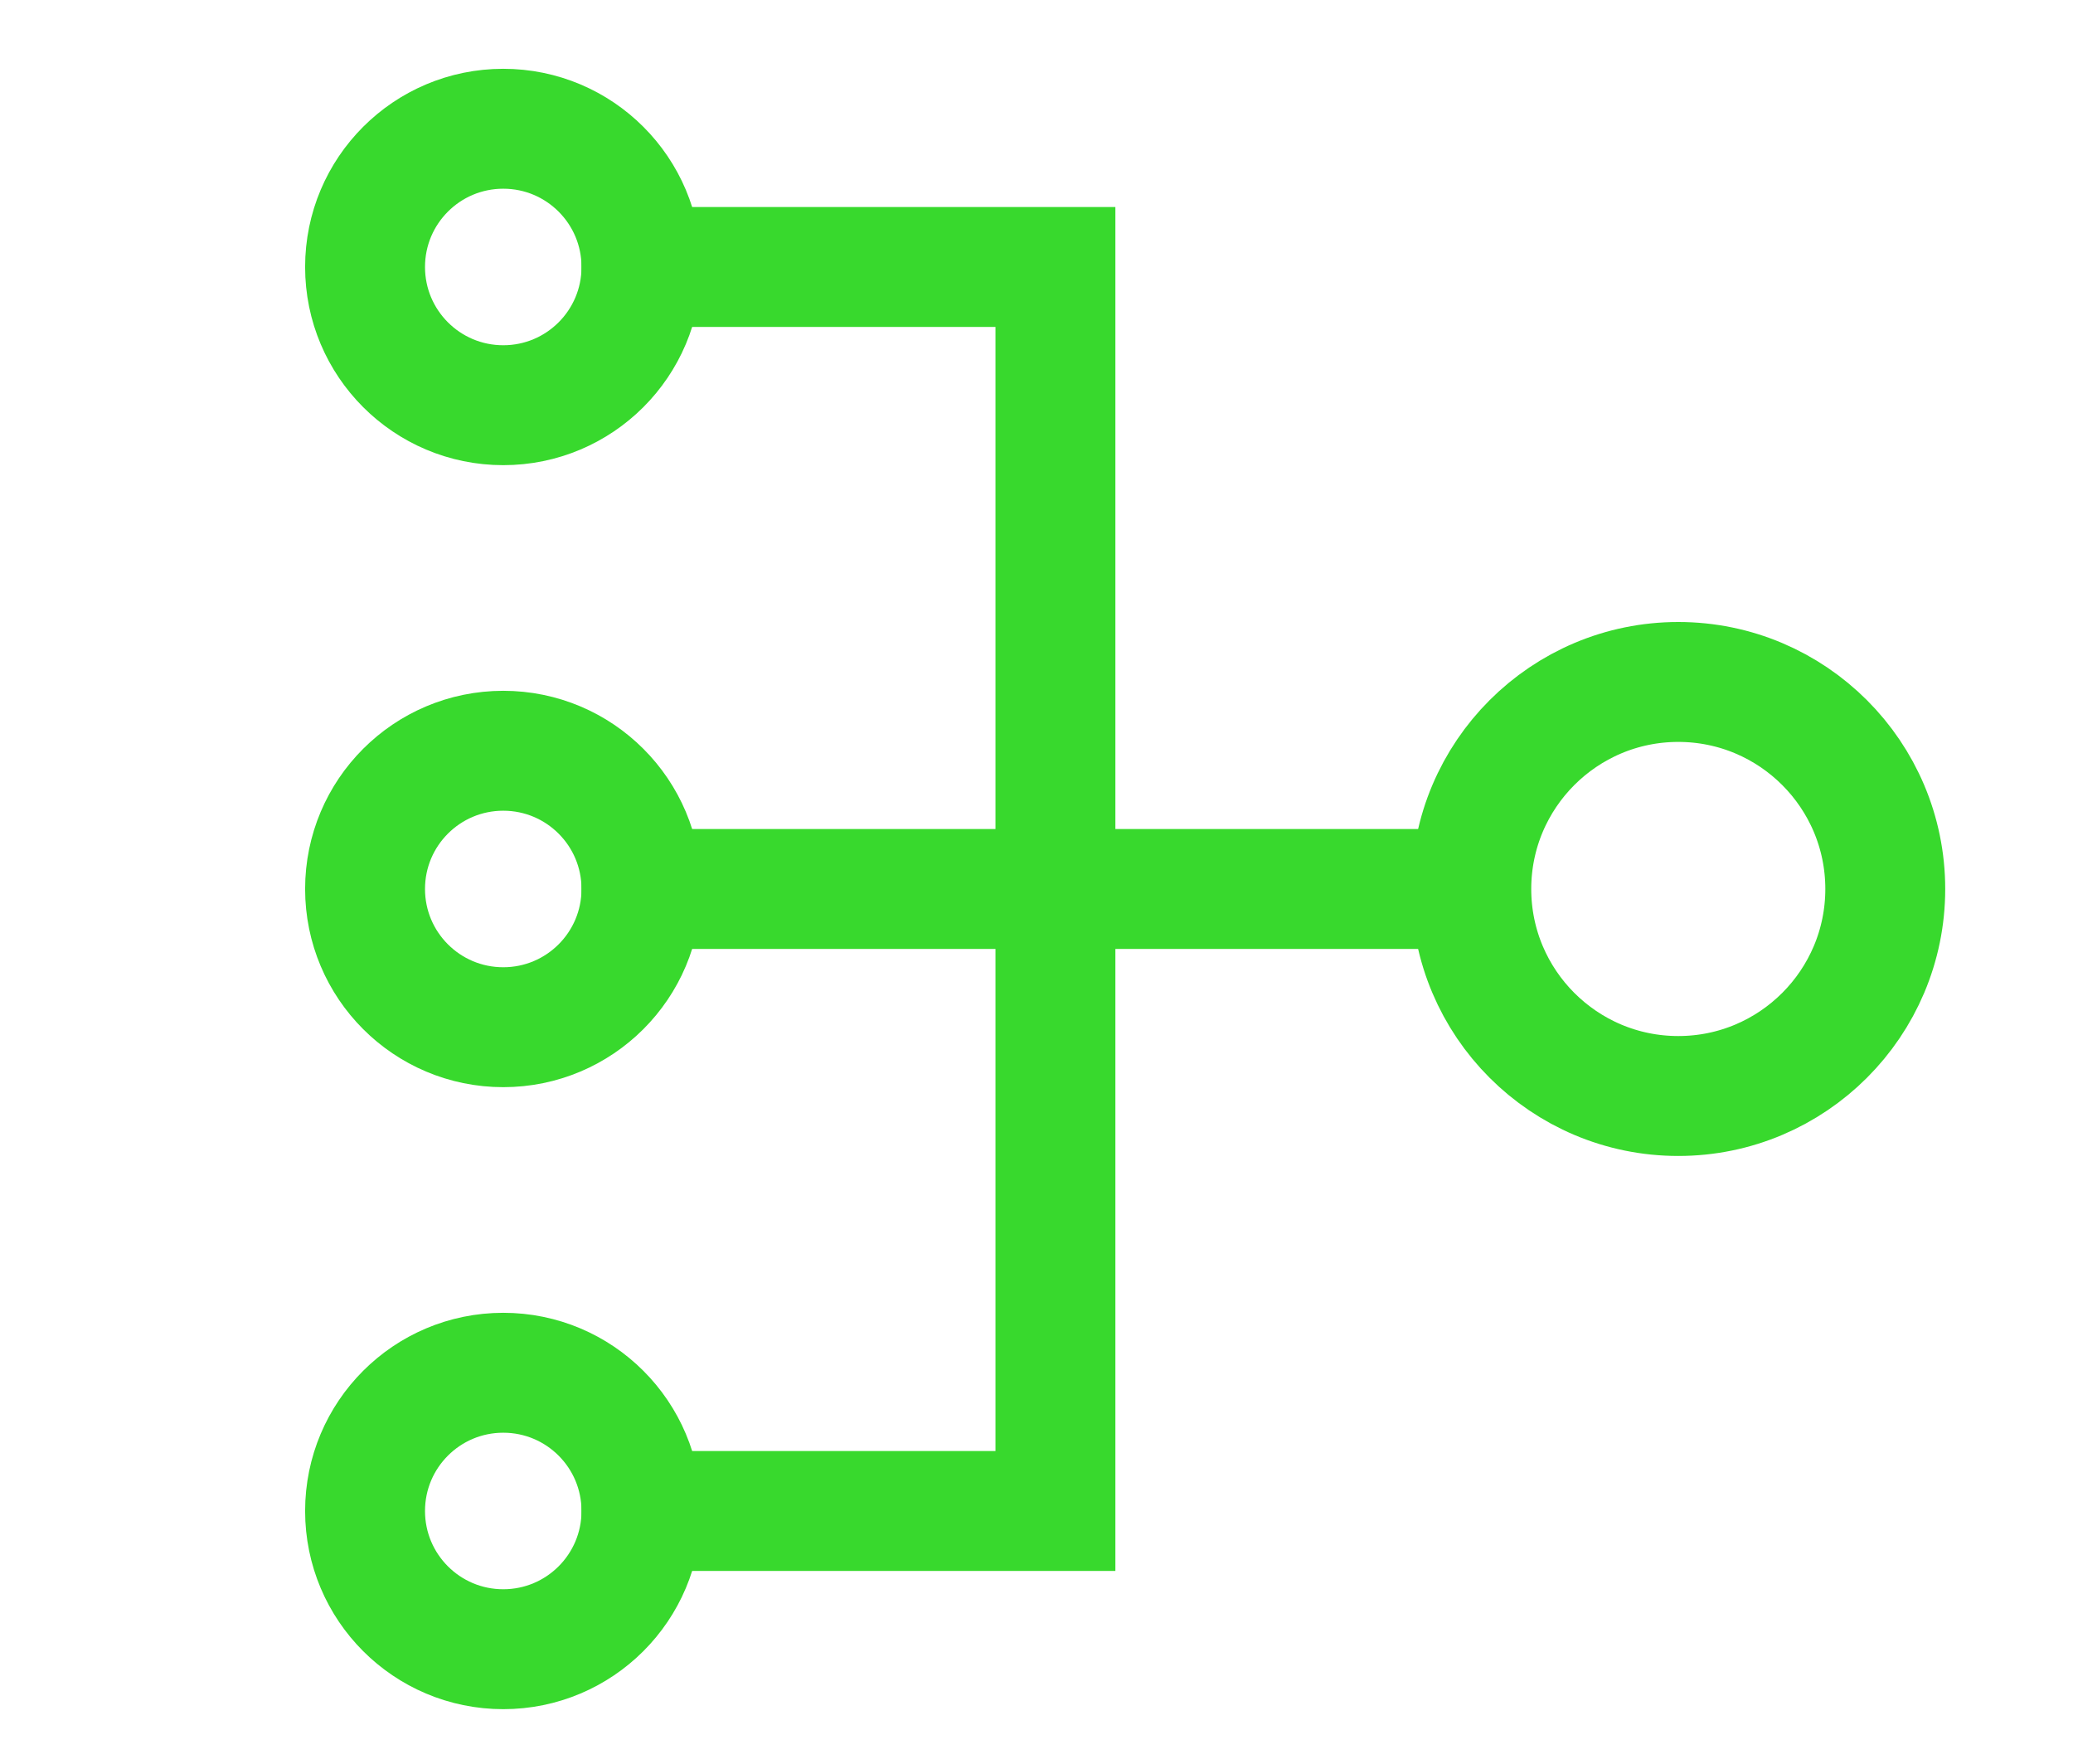
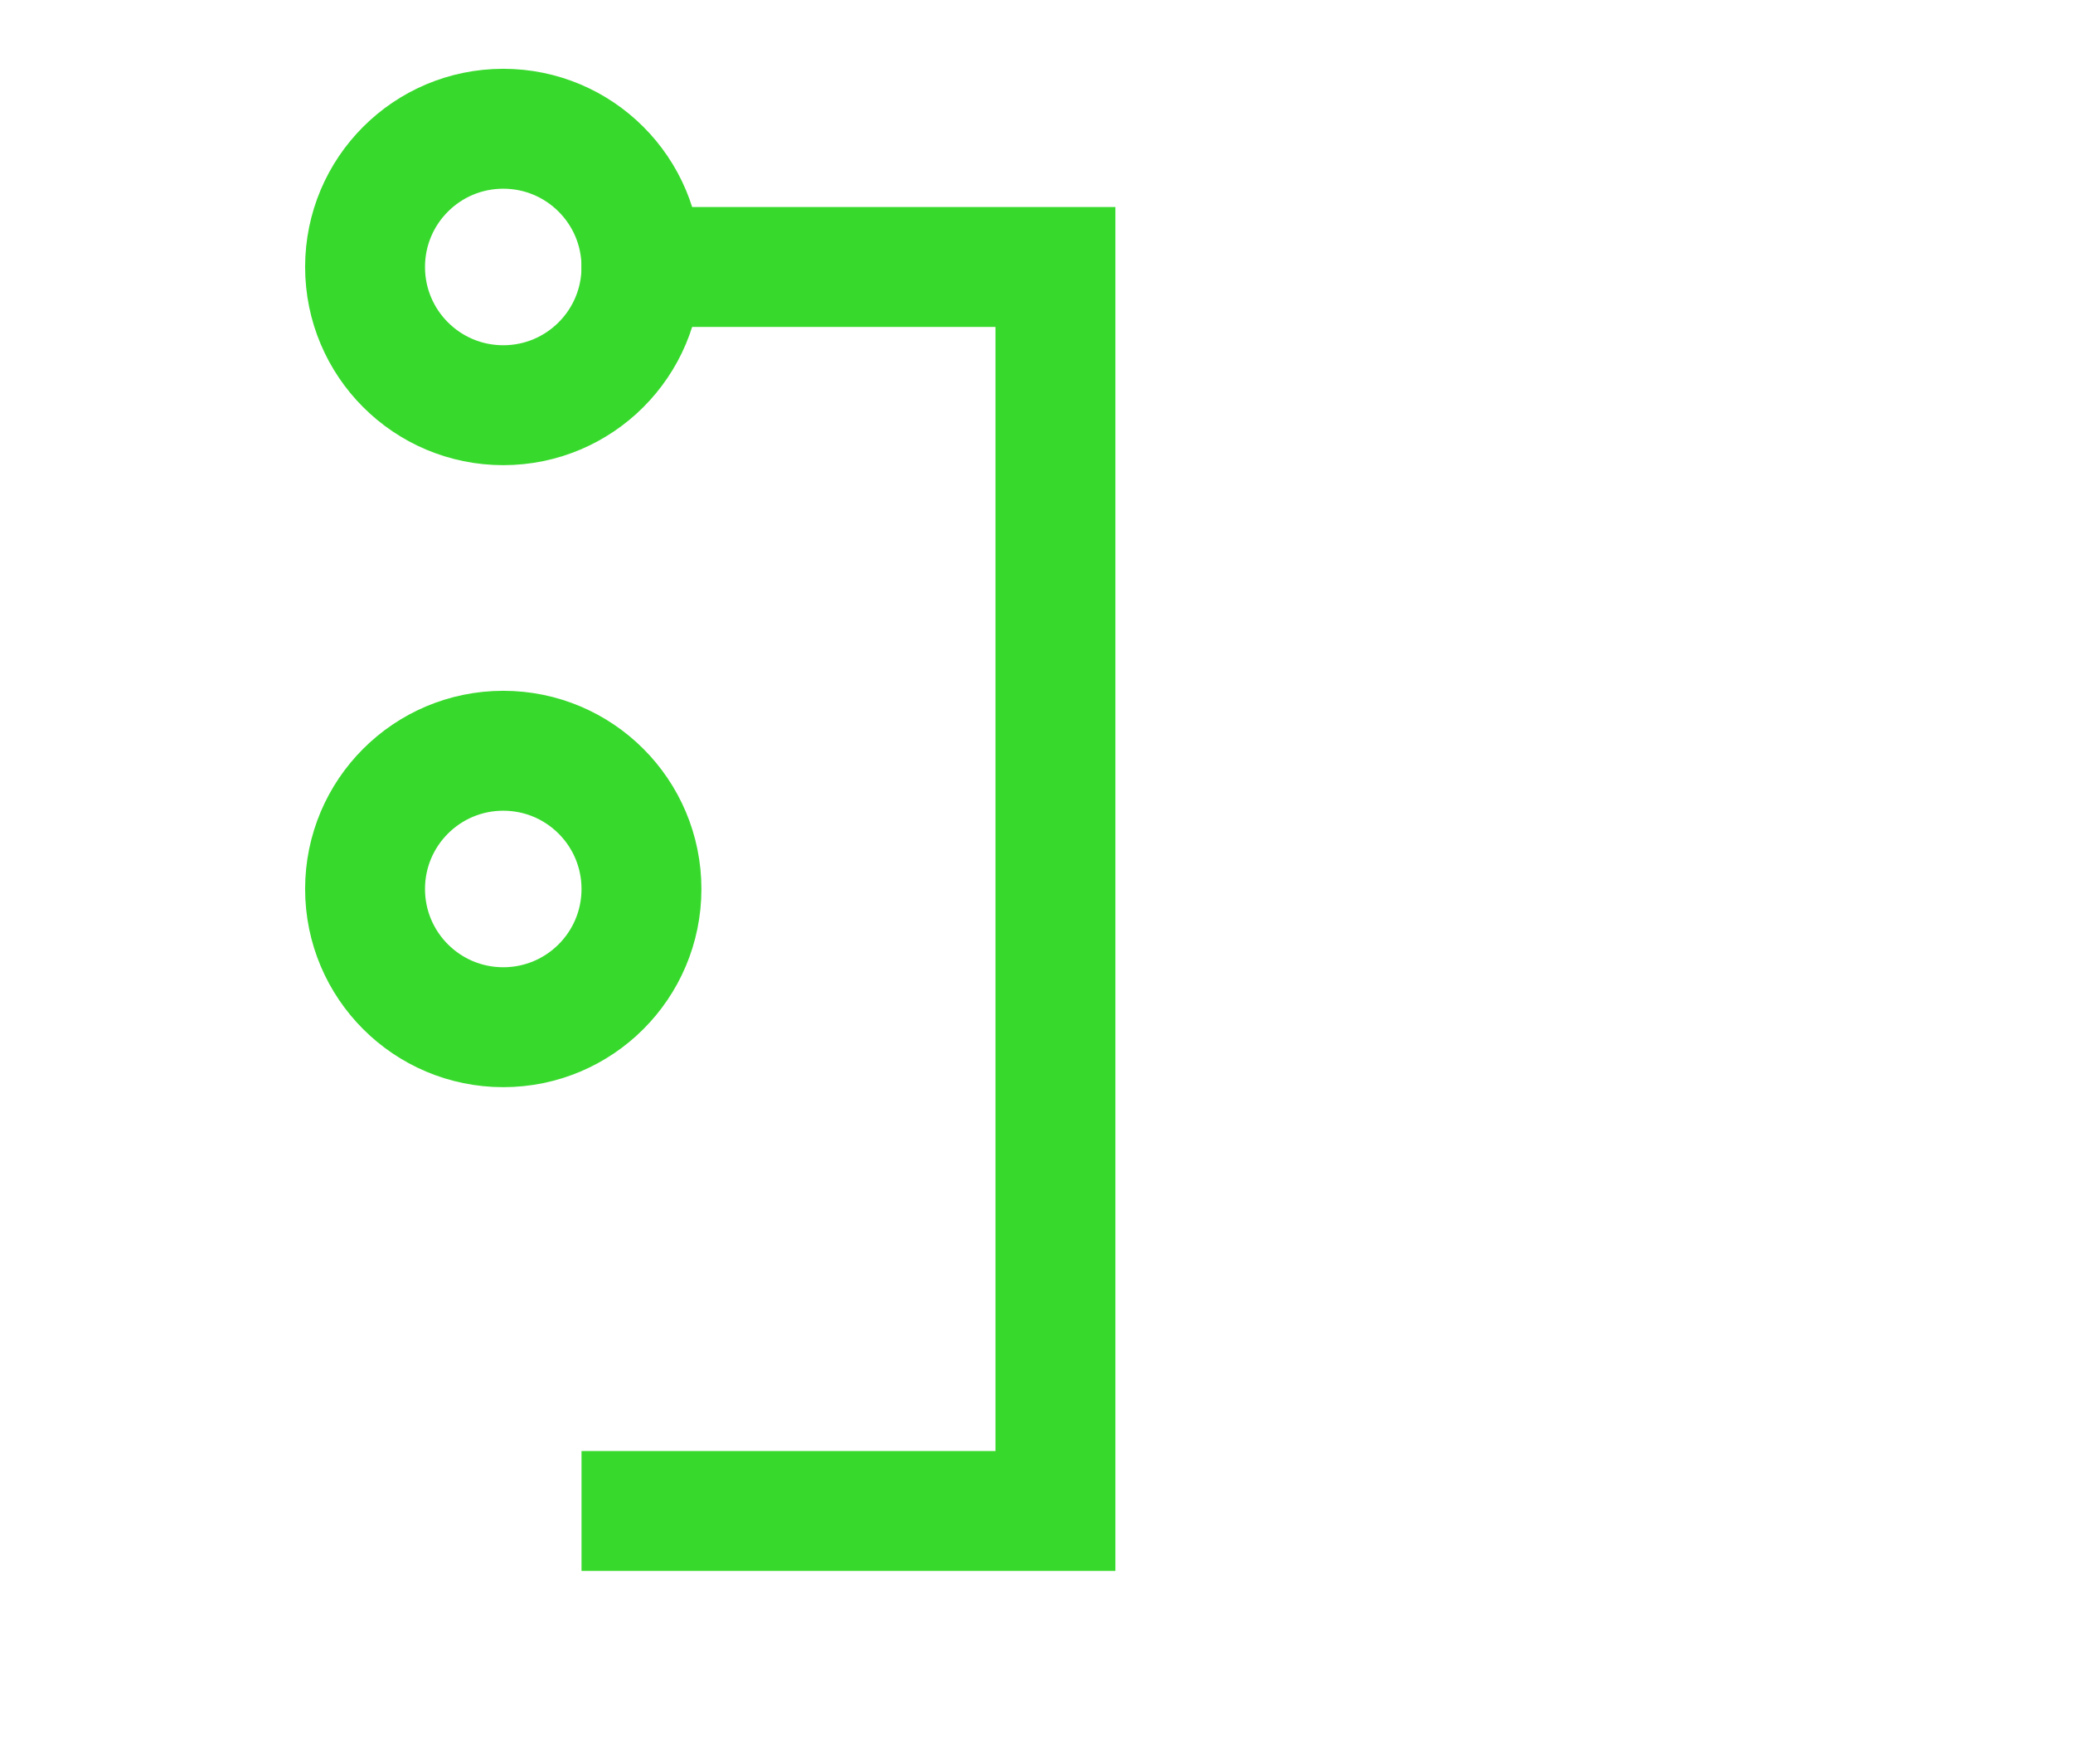
<svg xmlns="http://www.w3.org/2000/svg" id="Mass_Assignements" data-name="Mass Assignements" viewBox="0 0 65.7 55.89">
  <defs>
    <style>
      .cls-1 {
        fill: none;
        stroke: #38d92d;
        stroke-linecap: square;
        stroke-miterlimit: 10;
        stroke-width: 3.8px;
      }
    </style>
  </defs>
-   <path class="cls-1" d="m46.63,28.17c0,3.62,2.94,6.56,6.56,6.56s6.56-2.94,6.56-6.56-2.94-6.56-6.56-6.56-6.56,2.94-6.56,6.56Z" />
  <path class="cls-1" d="m11.57,8.46c0,2.42,1.96,4.38,4.38,4.38s4.38-1.96,4.38-4.38-1.96-4.38-4.38-4.38-4.38,1.96-4.38,4.38Z" />
  <path class="cls-1" d="m11.57,28.17c0,2.42,1.96,4.38,4.38,4.38s4.38-1.96,4.38-4.38-1.96-4.38-4.38-4.38-4.38,1.96-4.38,4.38Z" />
-   <path class="cls-1" d="m11.57,47.88c0,2.42,1.96,4.38,4.38,4.38s4.38-1.96,4.38-4.38-1.96-4.38-4.38-4.38-4.38,1.96-4.38,4.38Z" />
  <path class="cls-1" d="m20.33,8.46h13.12v39.42h-13.12" />
-   <path class="cls-1" d="m20.33,28.17h26.27" />
</svg>